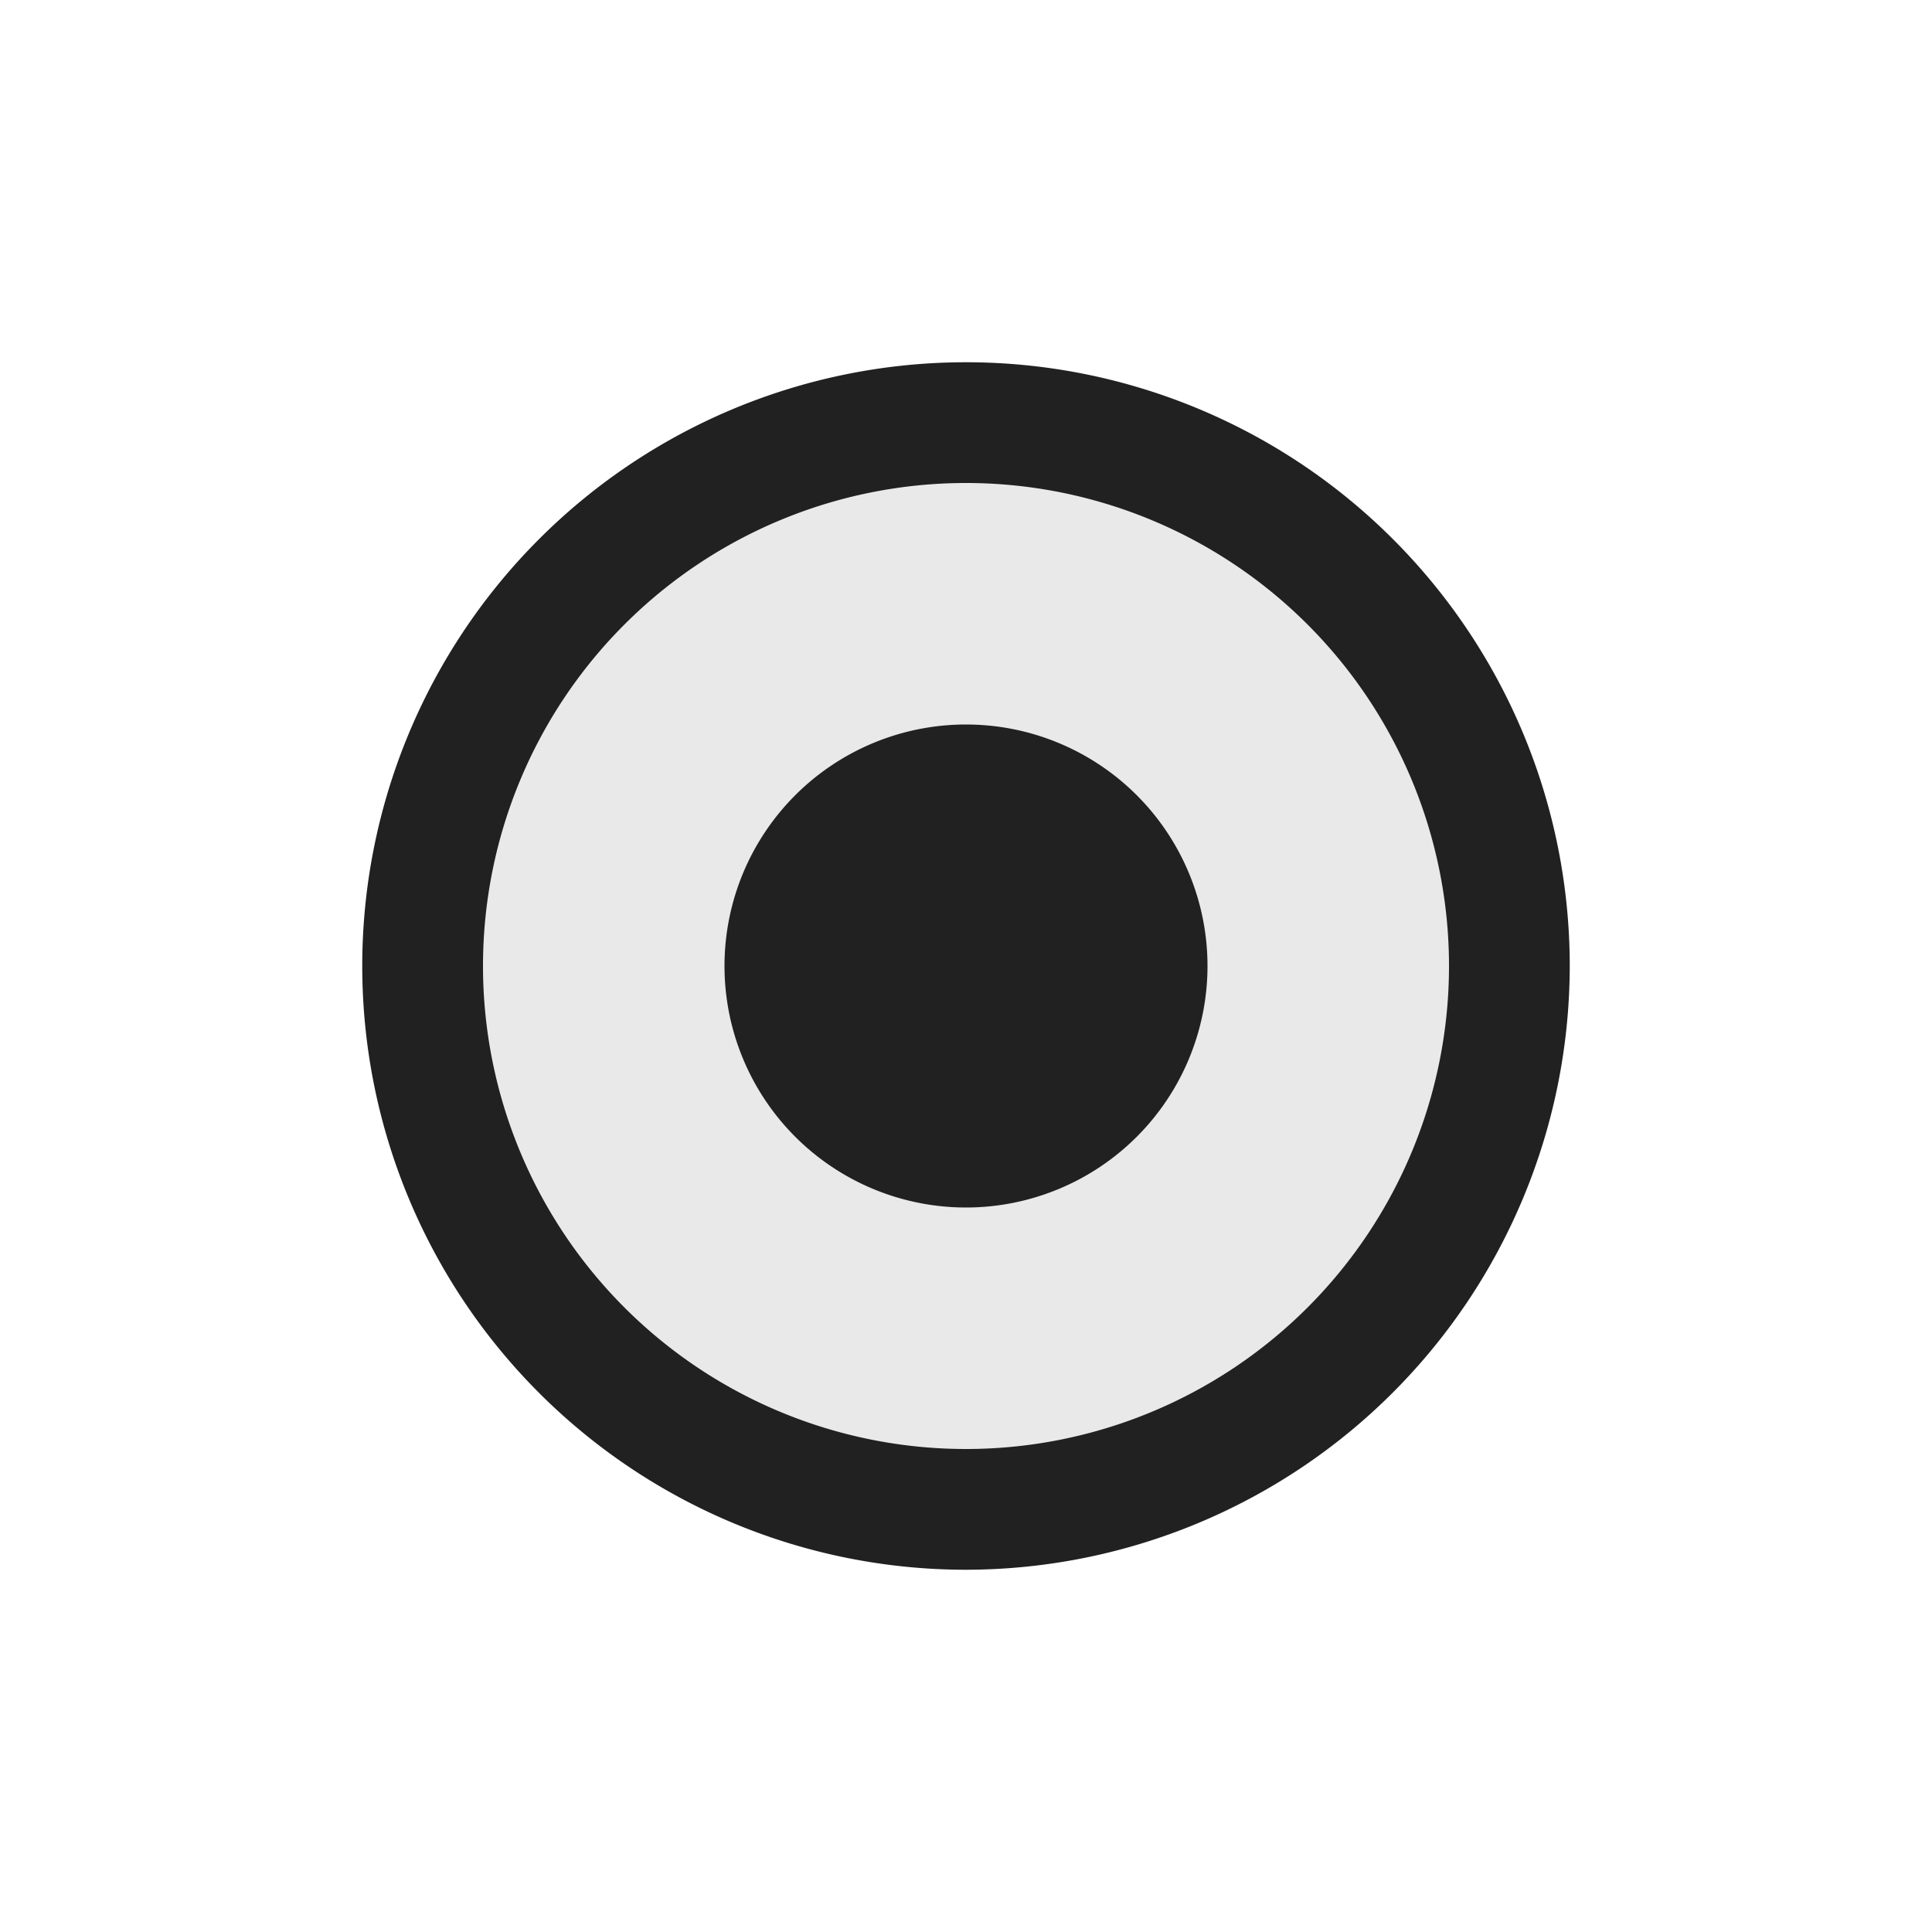
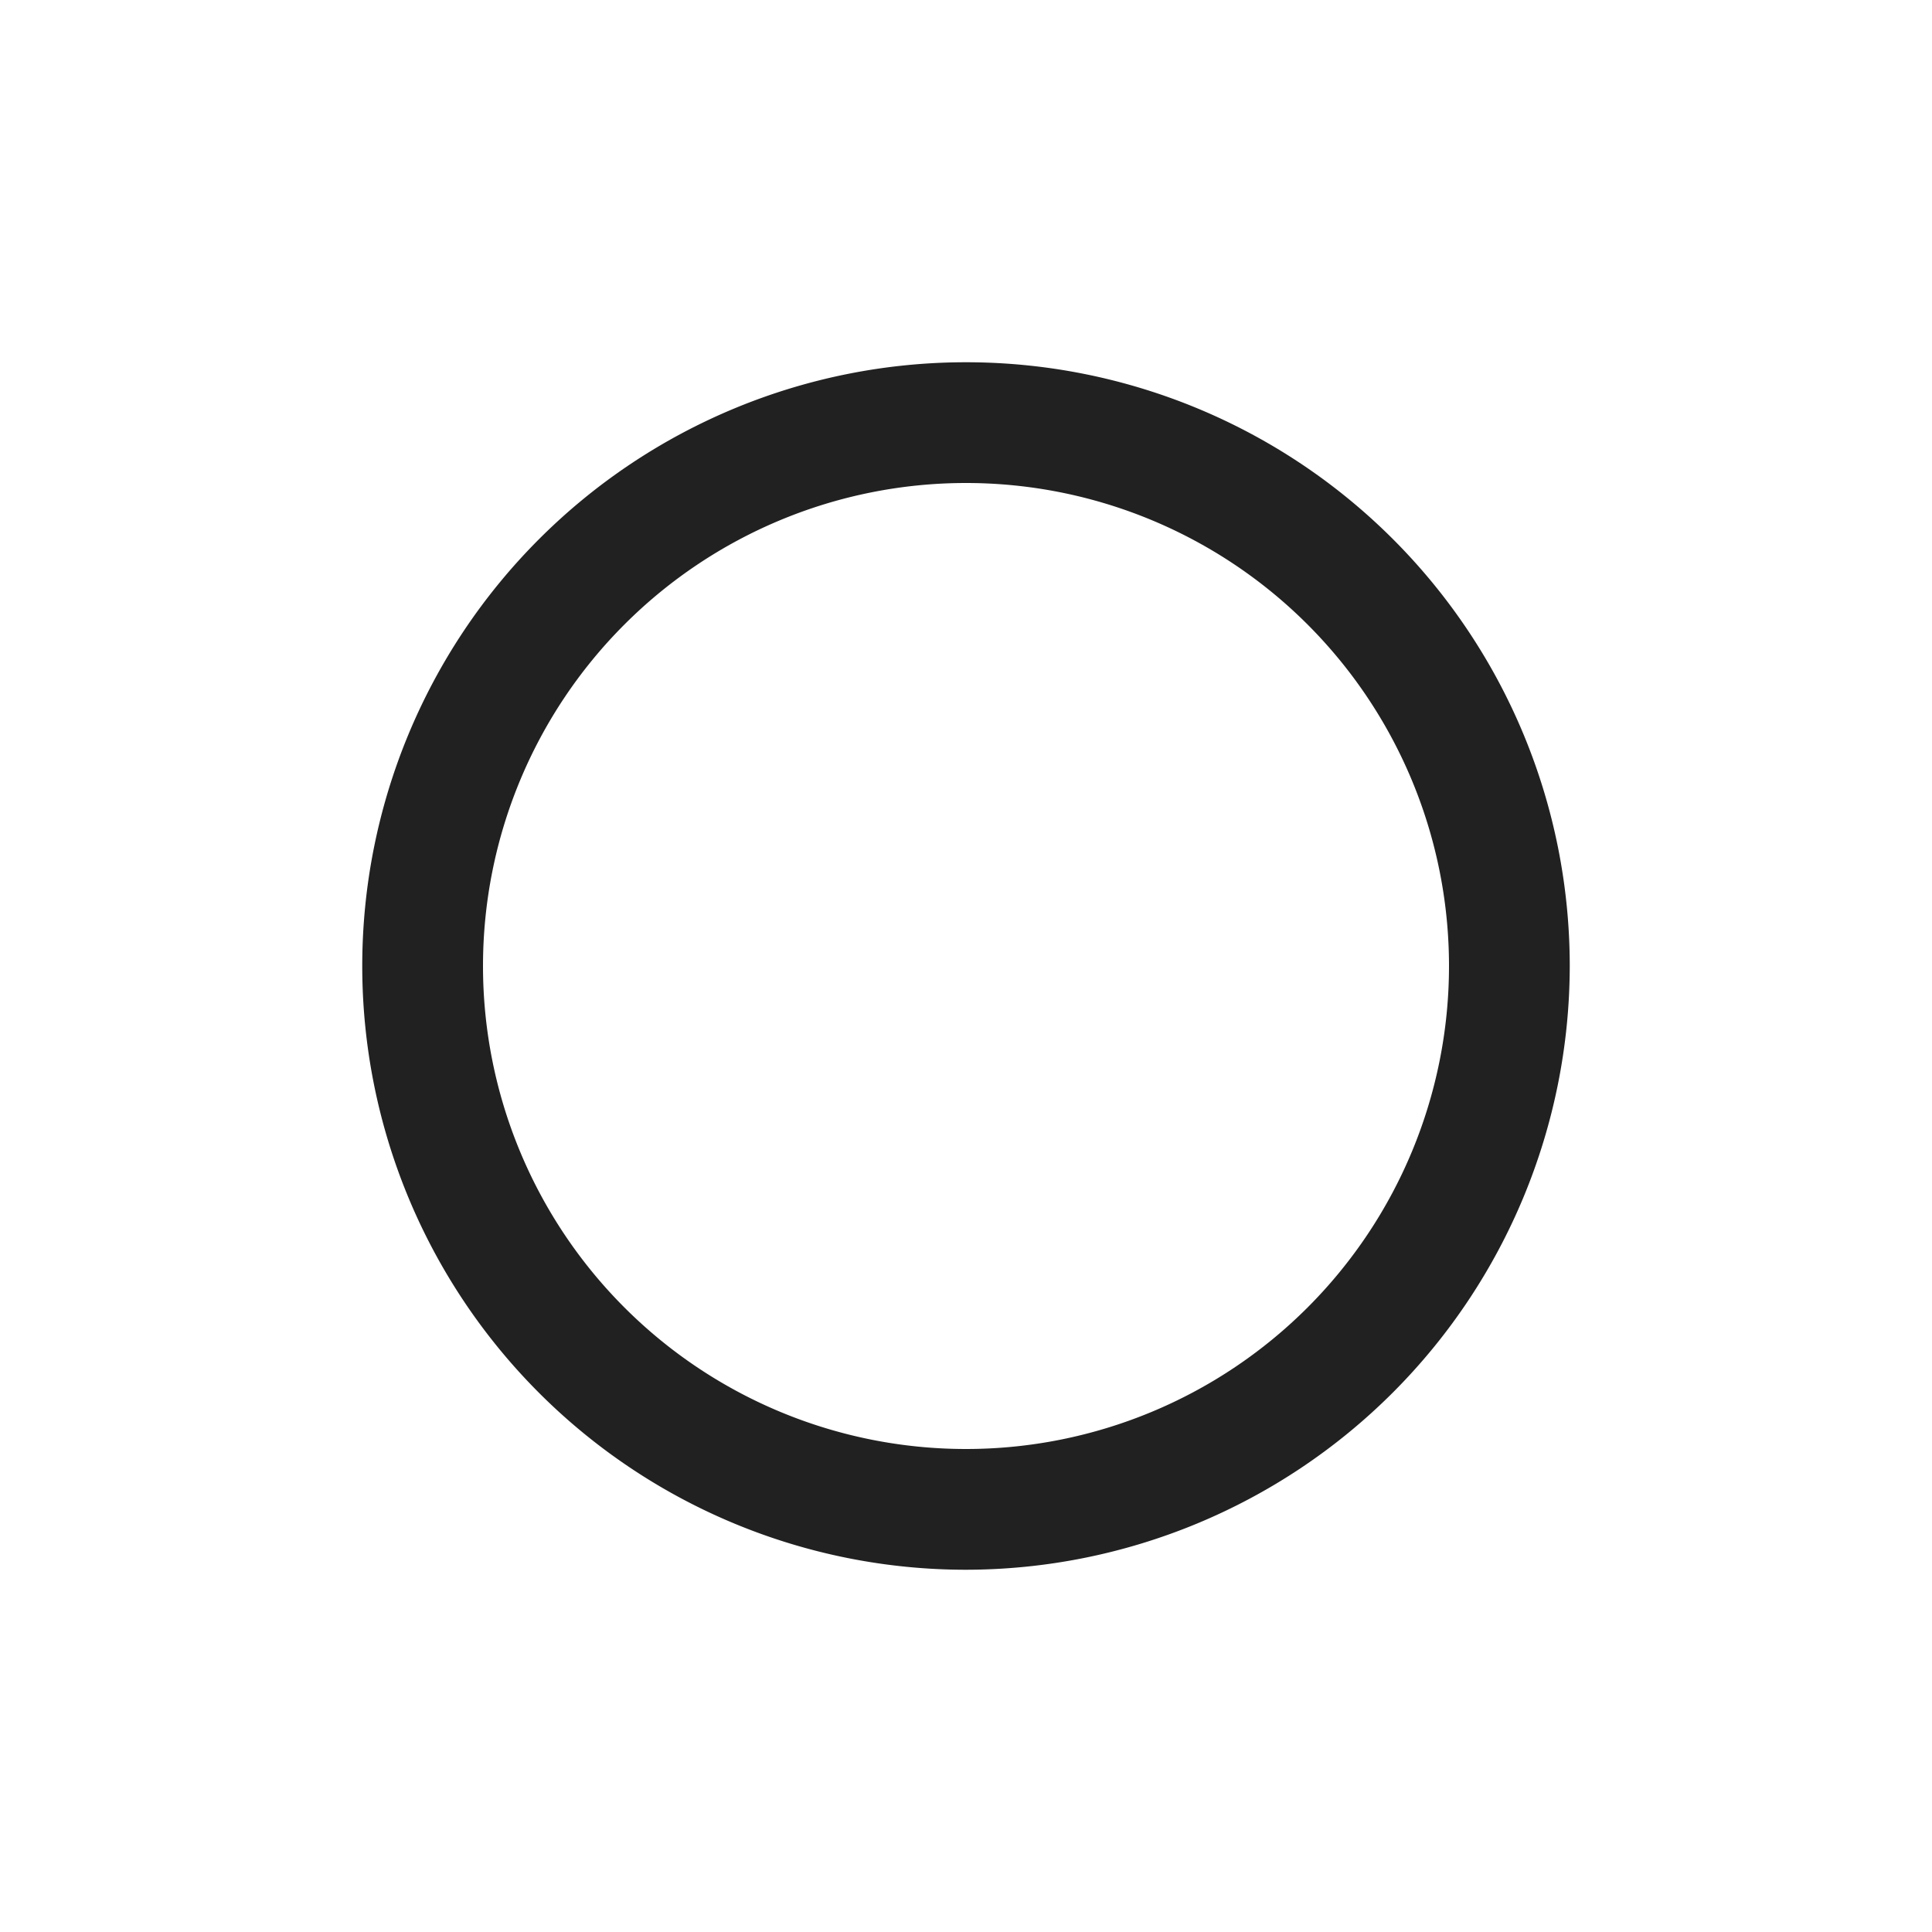
<svg xmlns="http://www.w3.org/2000/svg" viewBox="0 0 16 16">
  <defs>
    <style>.canvas{fill: none; opacity: 0;}.light-defaultgrey{fill: #212121; opacity: 1;}.light-defaultgrey-10{fill: #212121; opacity: 0.1;}</style>
  </defs>
  <title>IconLightRadioButton</title>
  <g id="canvas" class="canvas">
    <path class="canvas" d="M16,0V16H0V0Z" />
  </g>
  <g id="level-1">
    <path class="light-defaultgrey" d="M8,13a5,5,0,1,1,5-5A5.006,5.006,0,0,1,8,13ZM8,4a4,4,0,1,0,4,4A4,4,0,0,0,8,4Z" />
-     <path class="light-defaultgrey-10" d="M8,12.5A4.5,4.5,0,1,1,12.5,8,4.5,4.5,0,0,1,8,12.5Z" />
-     <path class="light-defaultgrey" d="M6,8a2,2,0,1,1,2,2A2,2,0,0,1,6,8Z" />
  </g>
</svg>